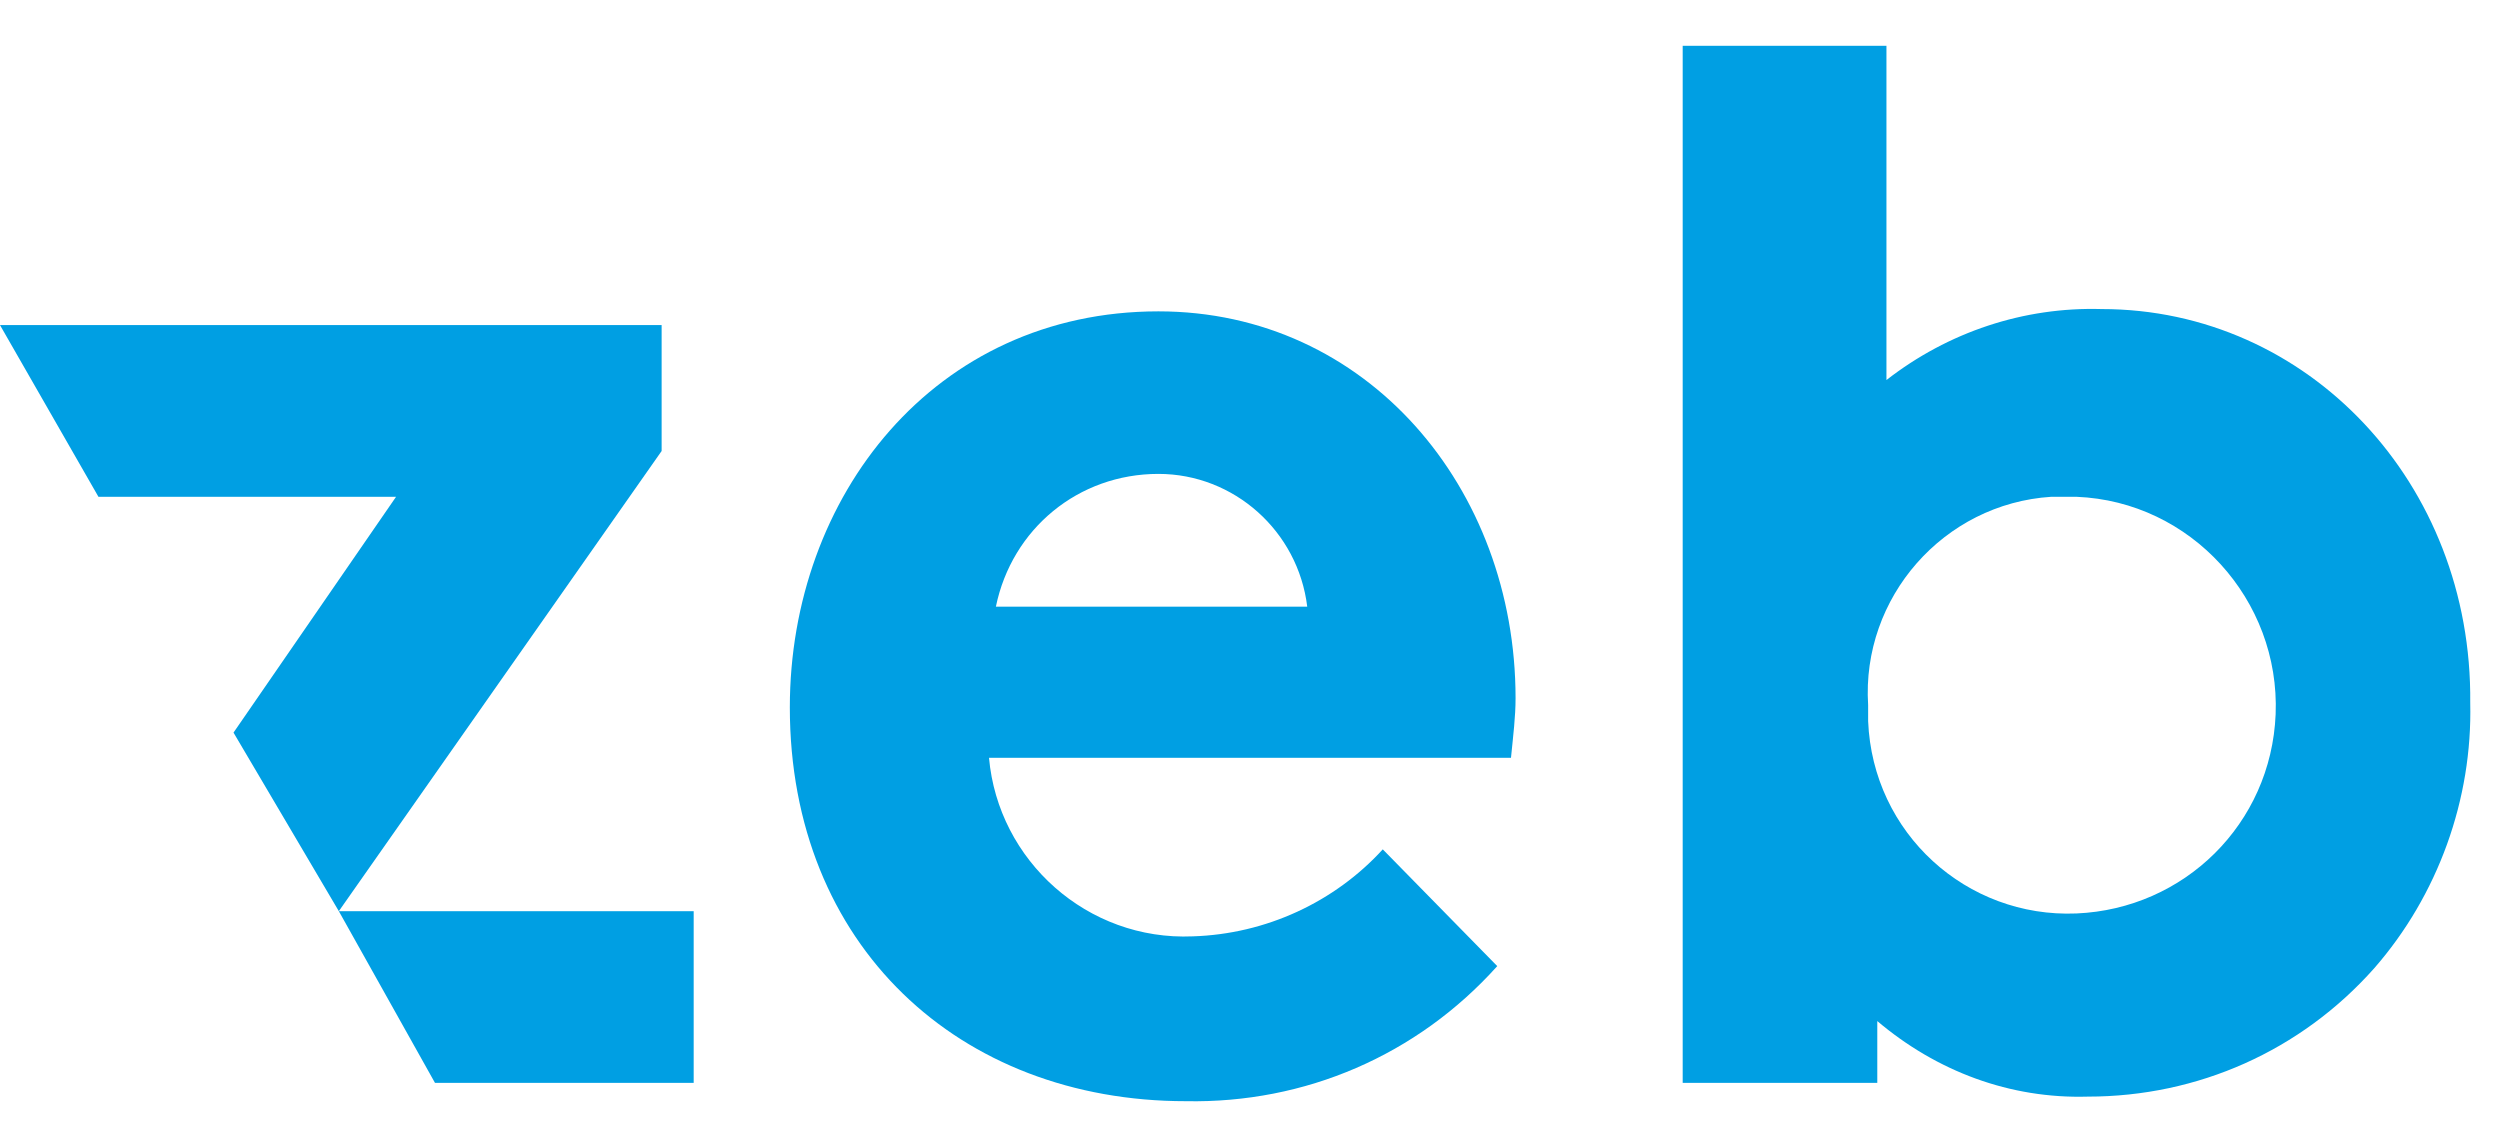
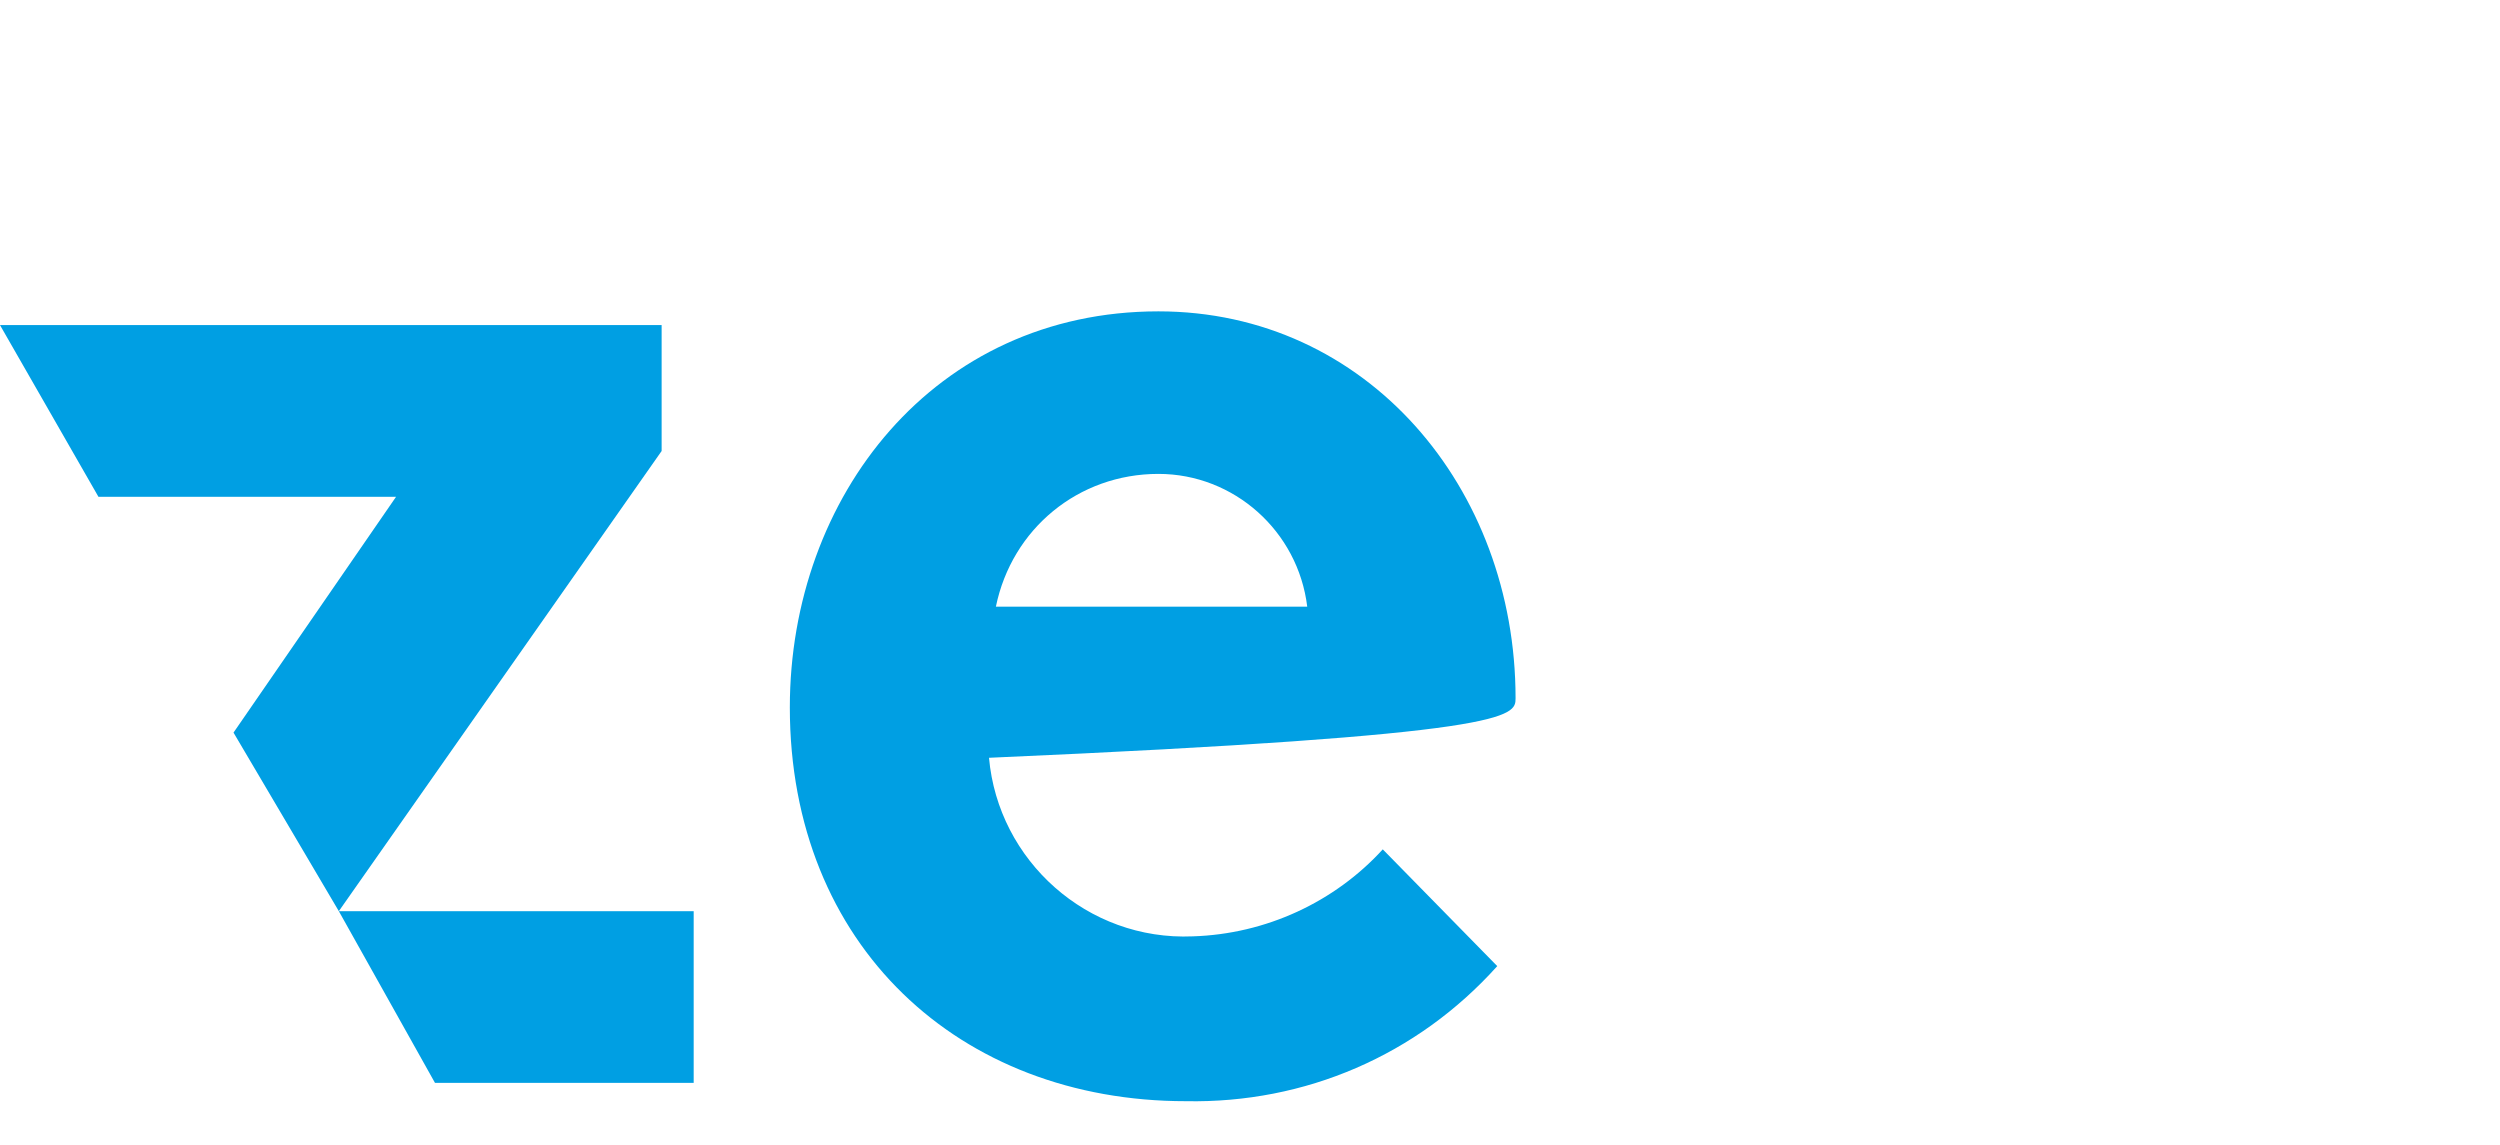
<svg xmlns="http://www.w3.org/2000/svg" version="1.1" id="Layer_1" x="0px" y="0px" width="109.2px" height="50px" viewBox="0 0 109.2 50" style="enable-background:new 0 0 109.2 50;" xml:space="preserve">
  <style type="text/css">
	.st0{fill:#009FE3;}
</style>
  <g>
-     <path class="st0" d="M66.2,30.5c0-9.2-6.5-16.9-15.6-16.9c-9.8,0-16.1,8.1-16.1,17.3c0,10.4,7.4,17.2,17.3,17.2   c5.2,0.1,10.1-2,13.6-5.9l-5-5.1c-2.1,2.3-5.1,3.7-8.3,3.8c-4.6,0.2-8.5-3.3-8.9-7.8H66C66.1,32.1,66.2,31.3,66.2,30.5z M43.5,26.5   c0.7-3.4,3.6-5.8,7.1-5.8c3.3,0,6.1,2.5,6.5,5.8H43.5z" />
-     <path class="st0" d="M91.8,13.5c-3.4-0.1-6.7,1-9.4,3.1V2h-8.9v45.3h8.5v-2.7c2.6,2.2,5.8,3.4,9.2,3.3c4.8,0,9.3-2,12.5-5.6   c2.8-3.2,4.3-7.4,4.2-11.6C108,21.1,100.8,13.5,91.8,13.5z M90.7,39.9c-4.8,0.2-8.9-3.5-9.1-8.4c0-0.2,0-0.5,0-0.7   c-0.3-4.7,3.3-8.8,8-9.1c0.4,0,0.7,0,1.1,0c5,0.2,8.9,4.5,8.7,9.5C99.2,36,95.4,39.7,90.7,39.9z" />
+     <path class="st0" d="M66.2,30.5c0-9.2-6.5-16.9-15.6-16.9c-9.8,0-16.1,8.1-16.1,17.3c0,10.4,7.4,17.2,17.3,17.2   c5.2,0.1,10.1-2,13.6-5.9l-5-5.1c-2.1,2.3-5.1,3.7-8.3,3.8c-4.6,0.2-8.5-3.3-8.9-7.8C66.1,32.1,66.2,31.3,66.2,30.5z M43.5,26.5   c0.7-3.4,3.6-5.8,7.1-5.8c3.3,0,6.1,2.5,6.5,5.8H43.5z" />
    <polygon class="st0" points="0,14.2 4.3,21.7 17.3,21.7 10.2,32 14.8,39.8 28.9,19.7 28.9,14.2  " />
    <polygon class="st0" points="14.8,39.8 19,47.3 30.3,47.3 30.3,39.8  " />
  </g>
</svg>